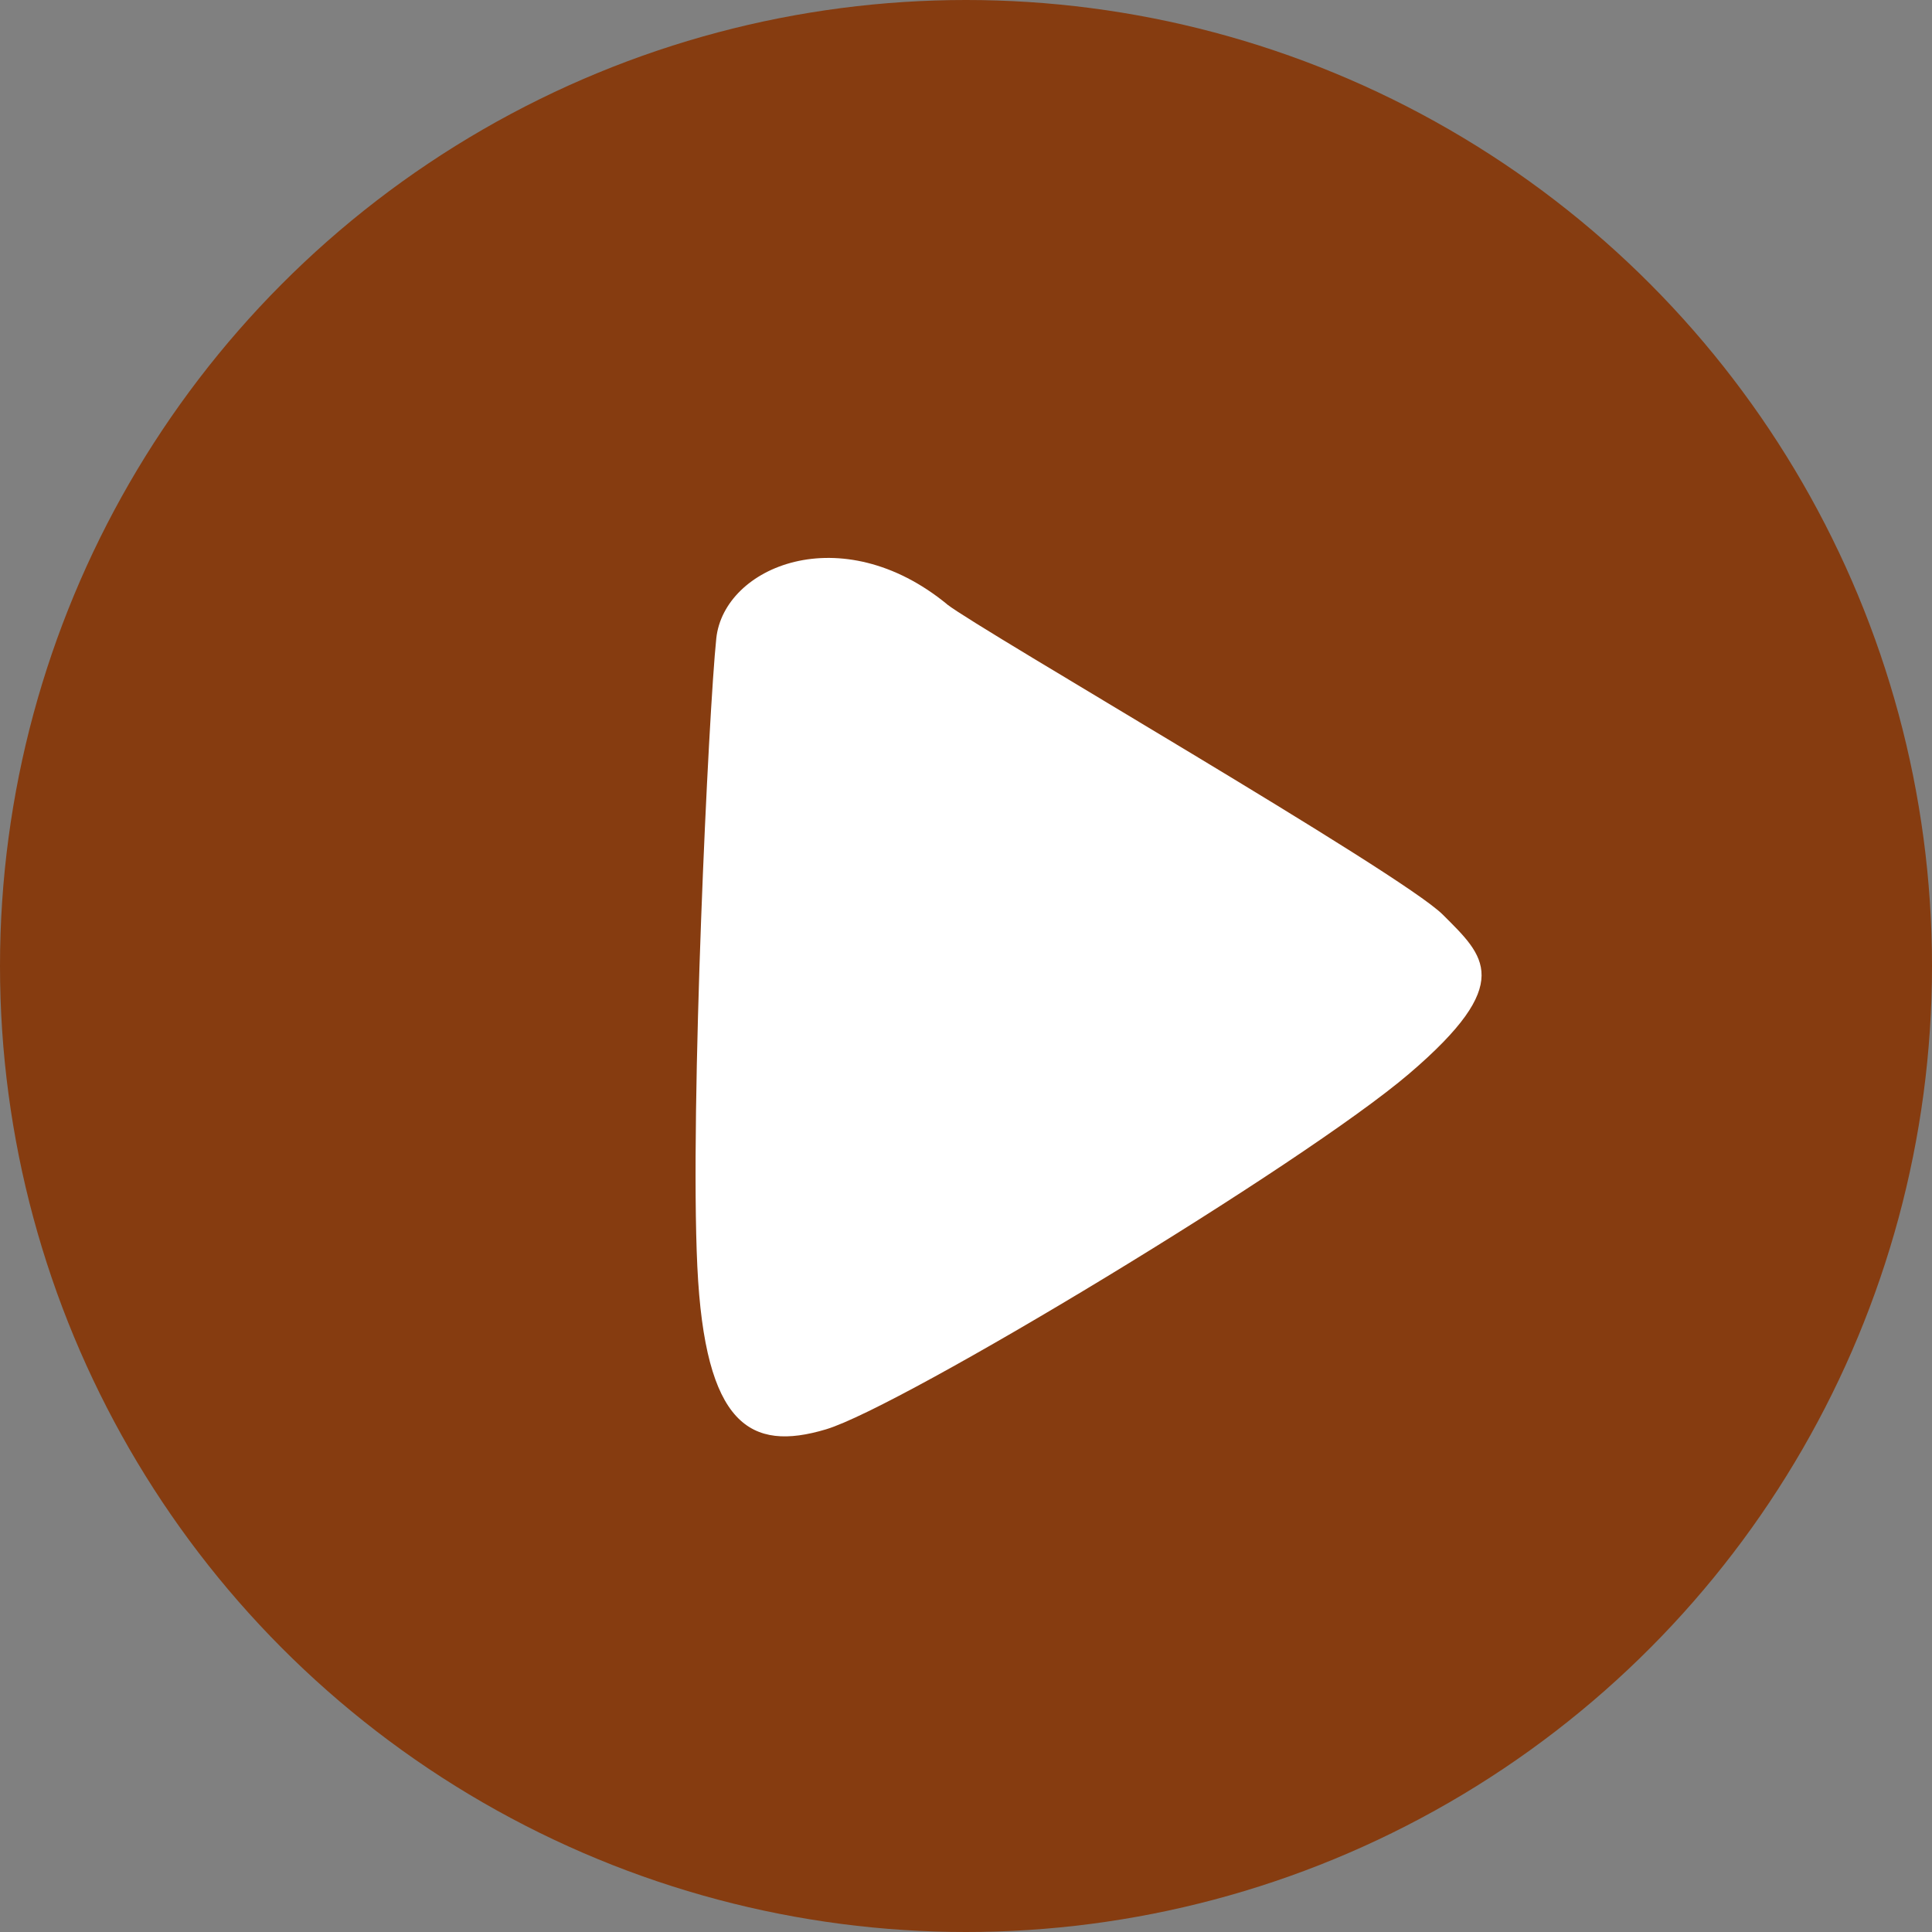
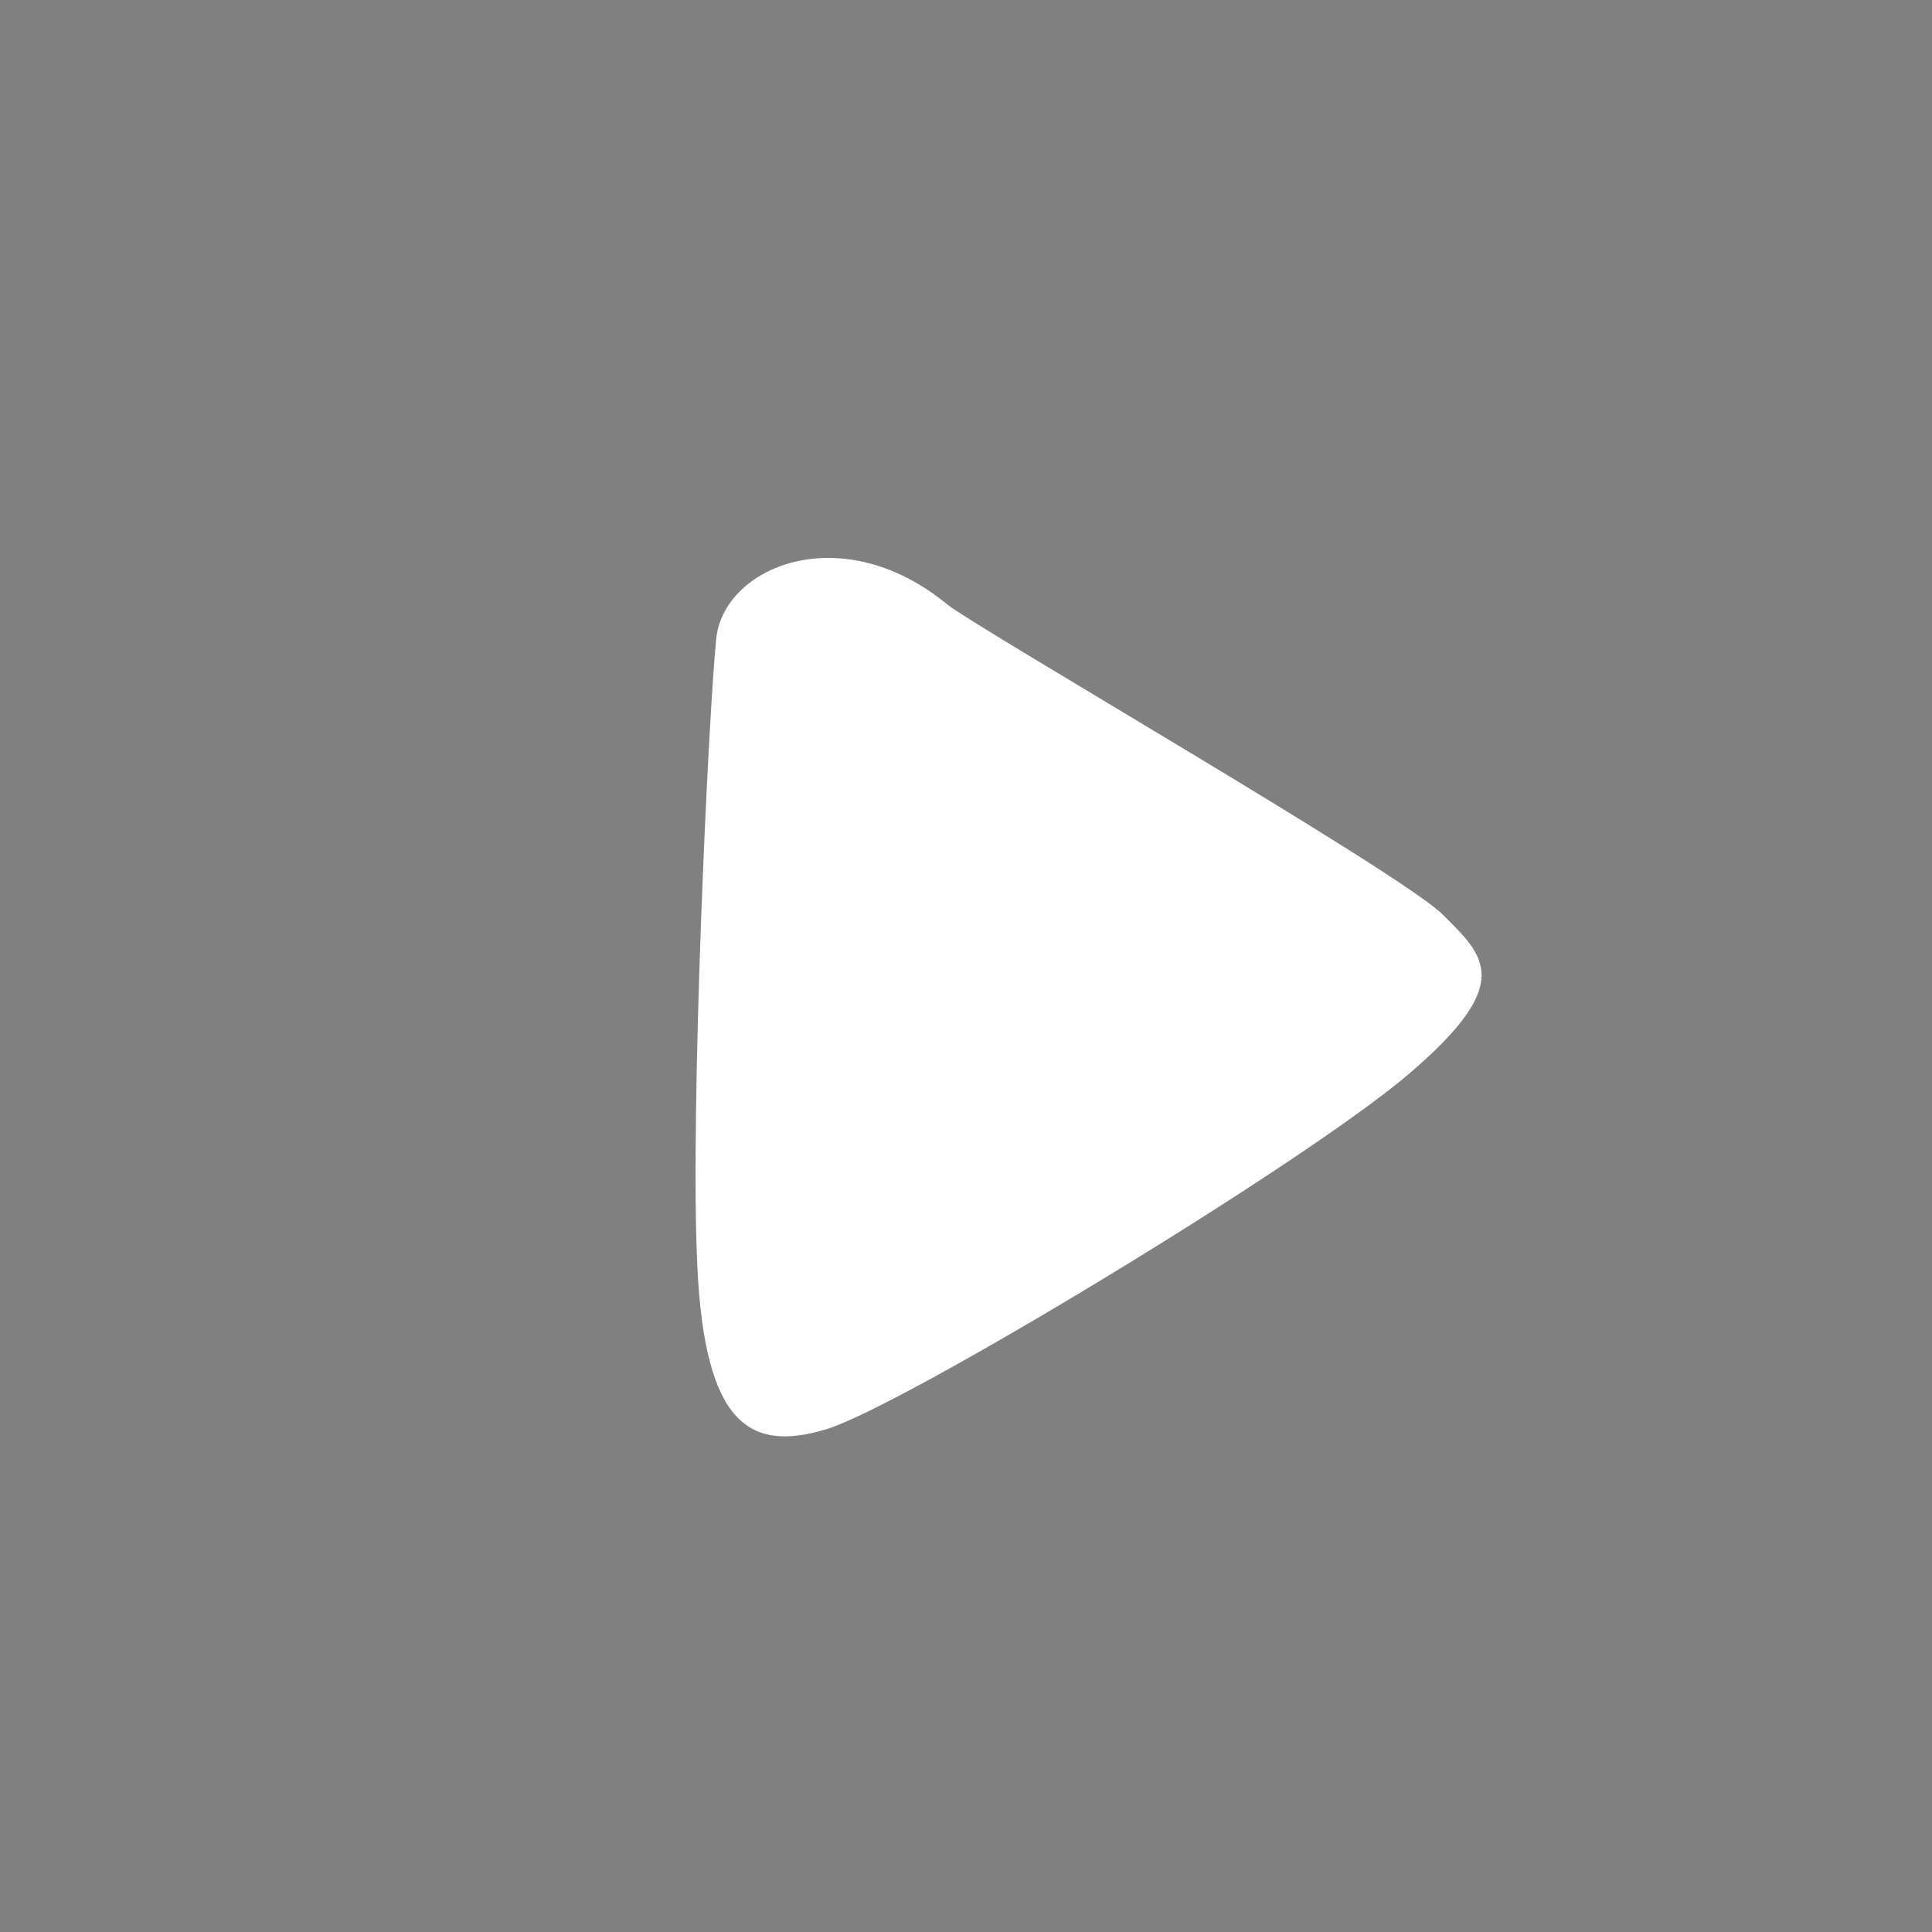
<svg xmlns="http://www.w3.org/2000/svg" id="_レイヤー_2" data-name="レイヤー 2" viewBox="0 0 160 160">
  <rect x="0" y="0" width="160" height="160" fill="#808080" stroke="none" />
  <defs>
    <style>
      .cls-1 {
        fill: #fff;
      }

      .cls-2 {
        fill: #863c10;
      }
    </style>
  </defs>
  <g id="design">
    <g>
-       <circle class="cls-2" cx="80" cy="80" r="80" />
      <path class="cls-1" d="M78.43,50.05c2.82,2.19,37.61,22.25,41.06,25.7,3.45,3.45,6.03,5.63-2.78,13.16-8.81,7.53-42.03,27.58-48.3,29.46-6.27,1.88-10.03-.31-10.66-13.48-.63-13.16.94-46.07,1.57-52.02.63-5.95,10.34-10.03,19.12-2.82Z" />
    </g>
  </g>
</svg>